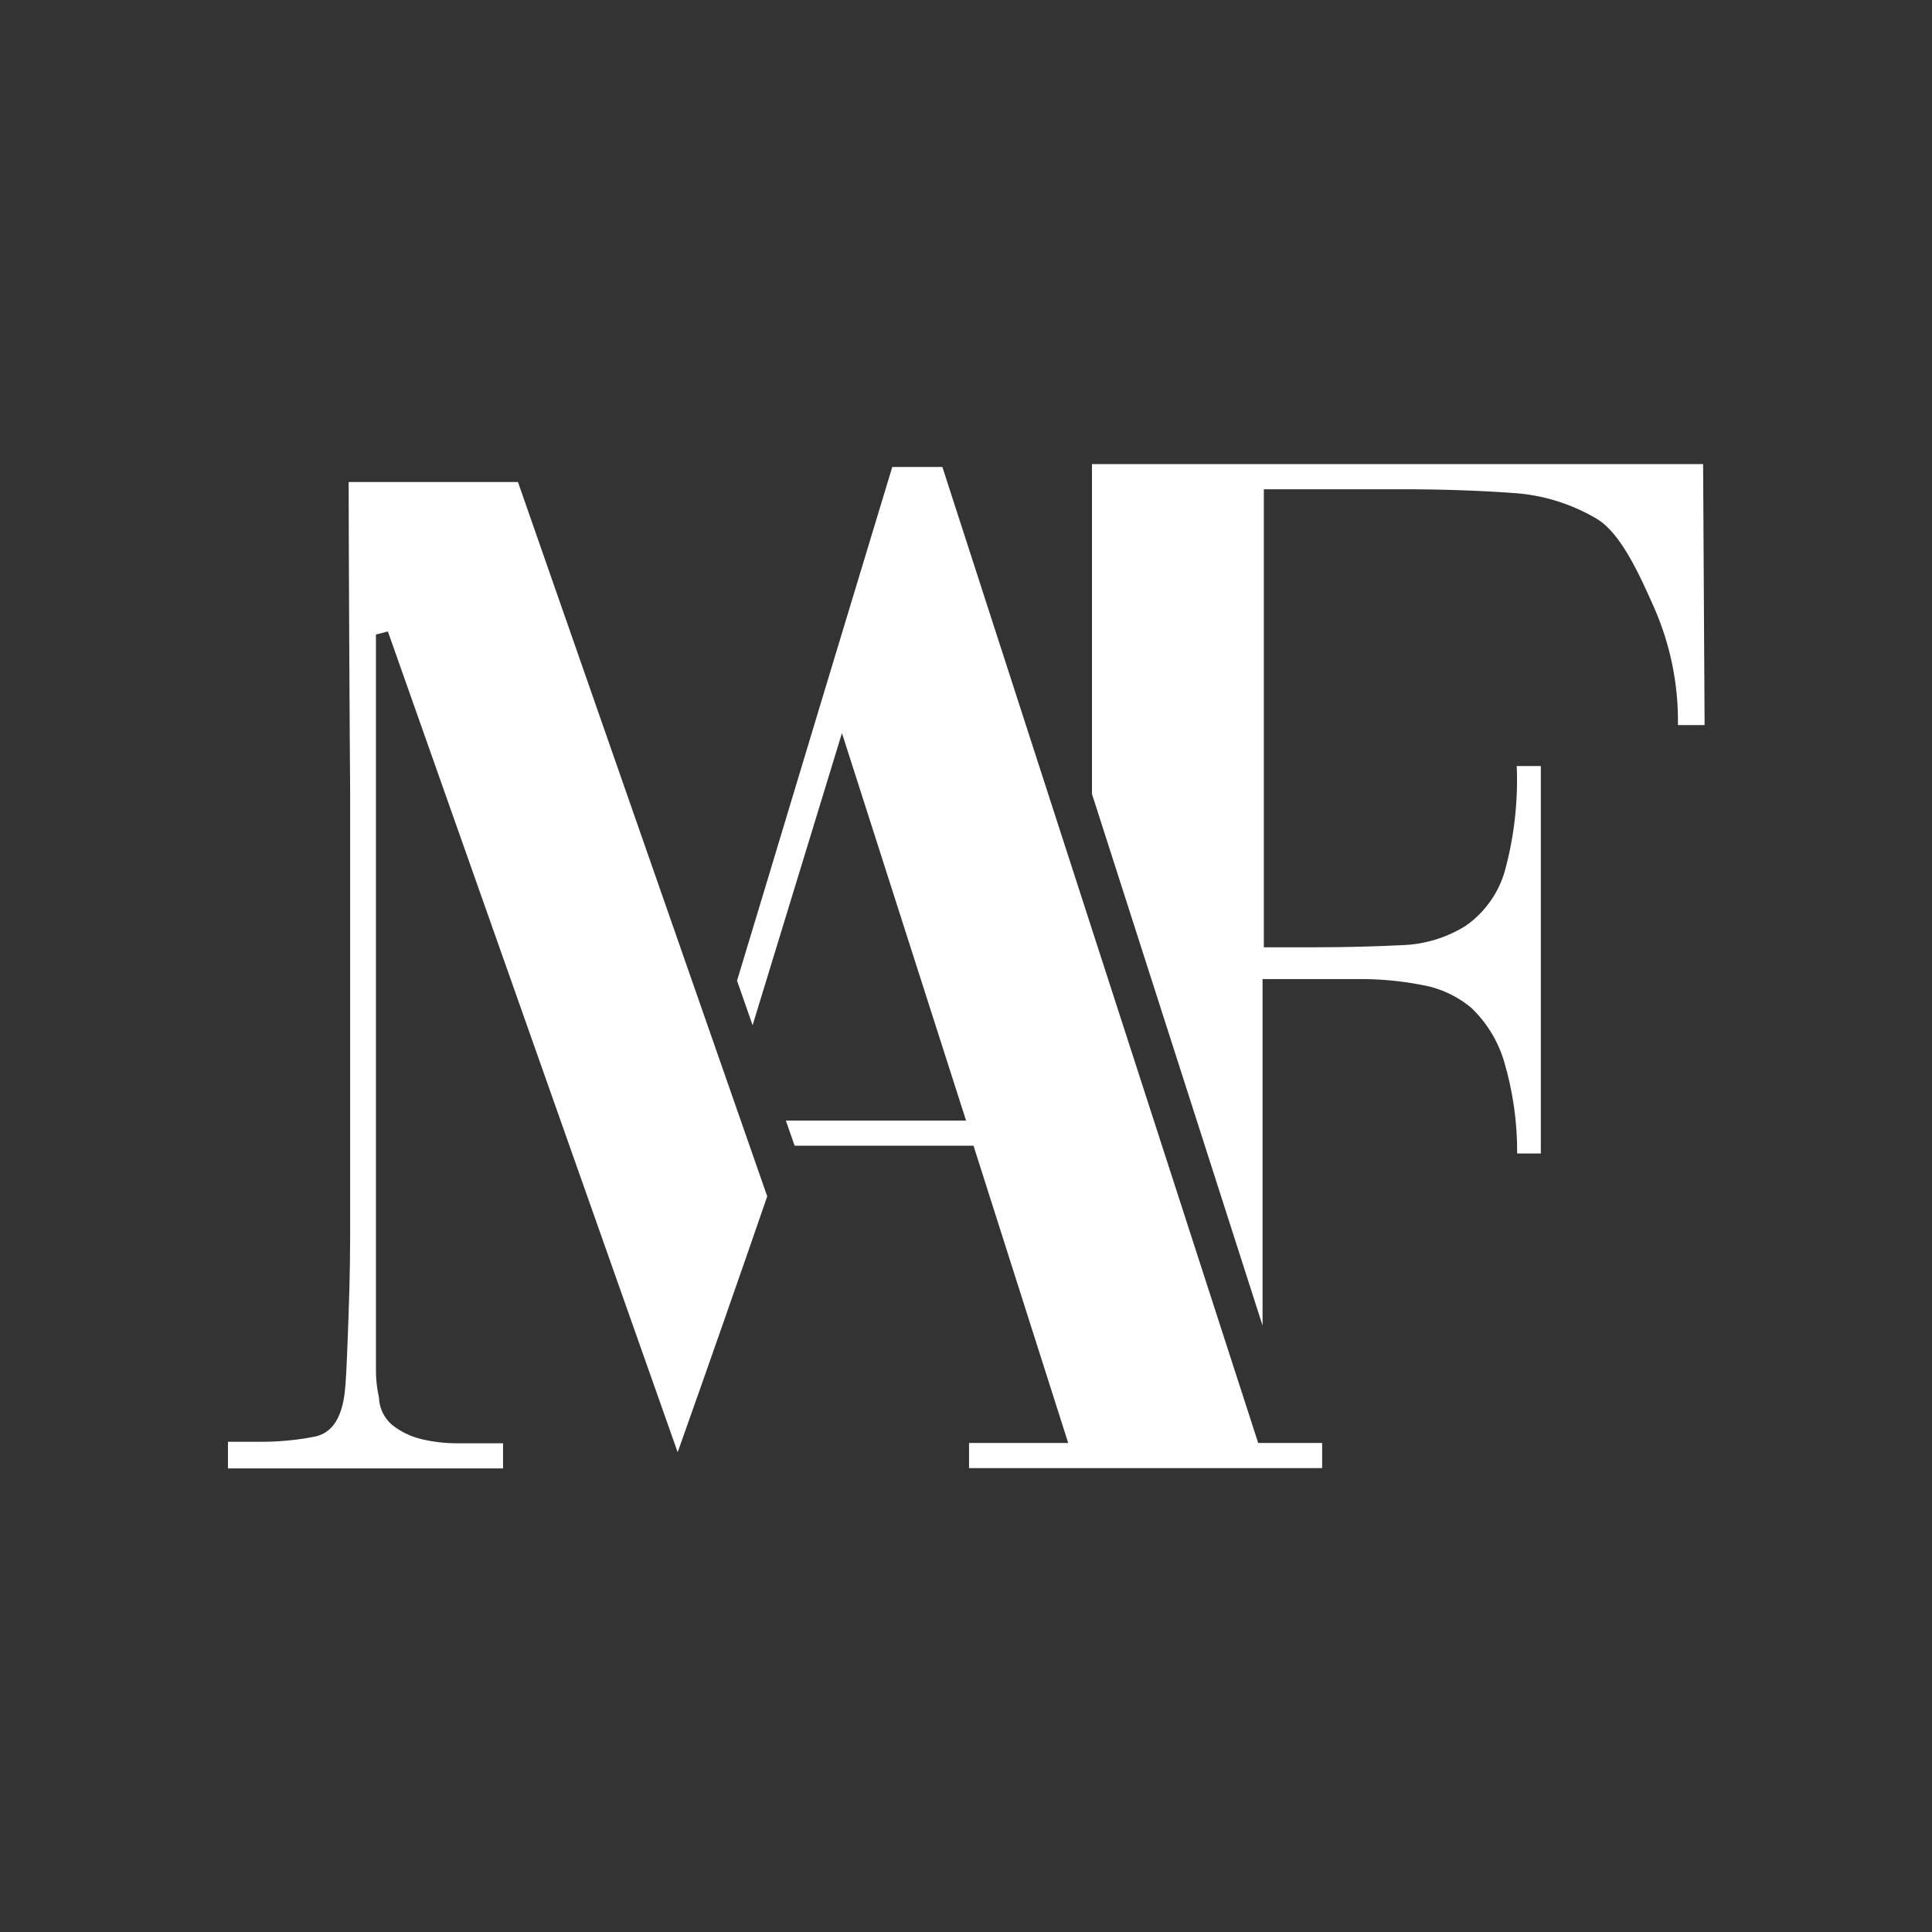
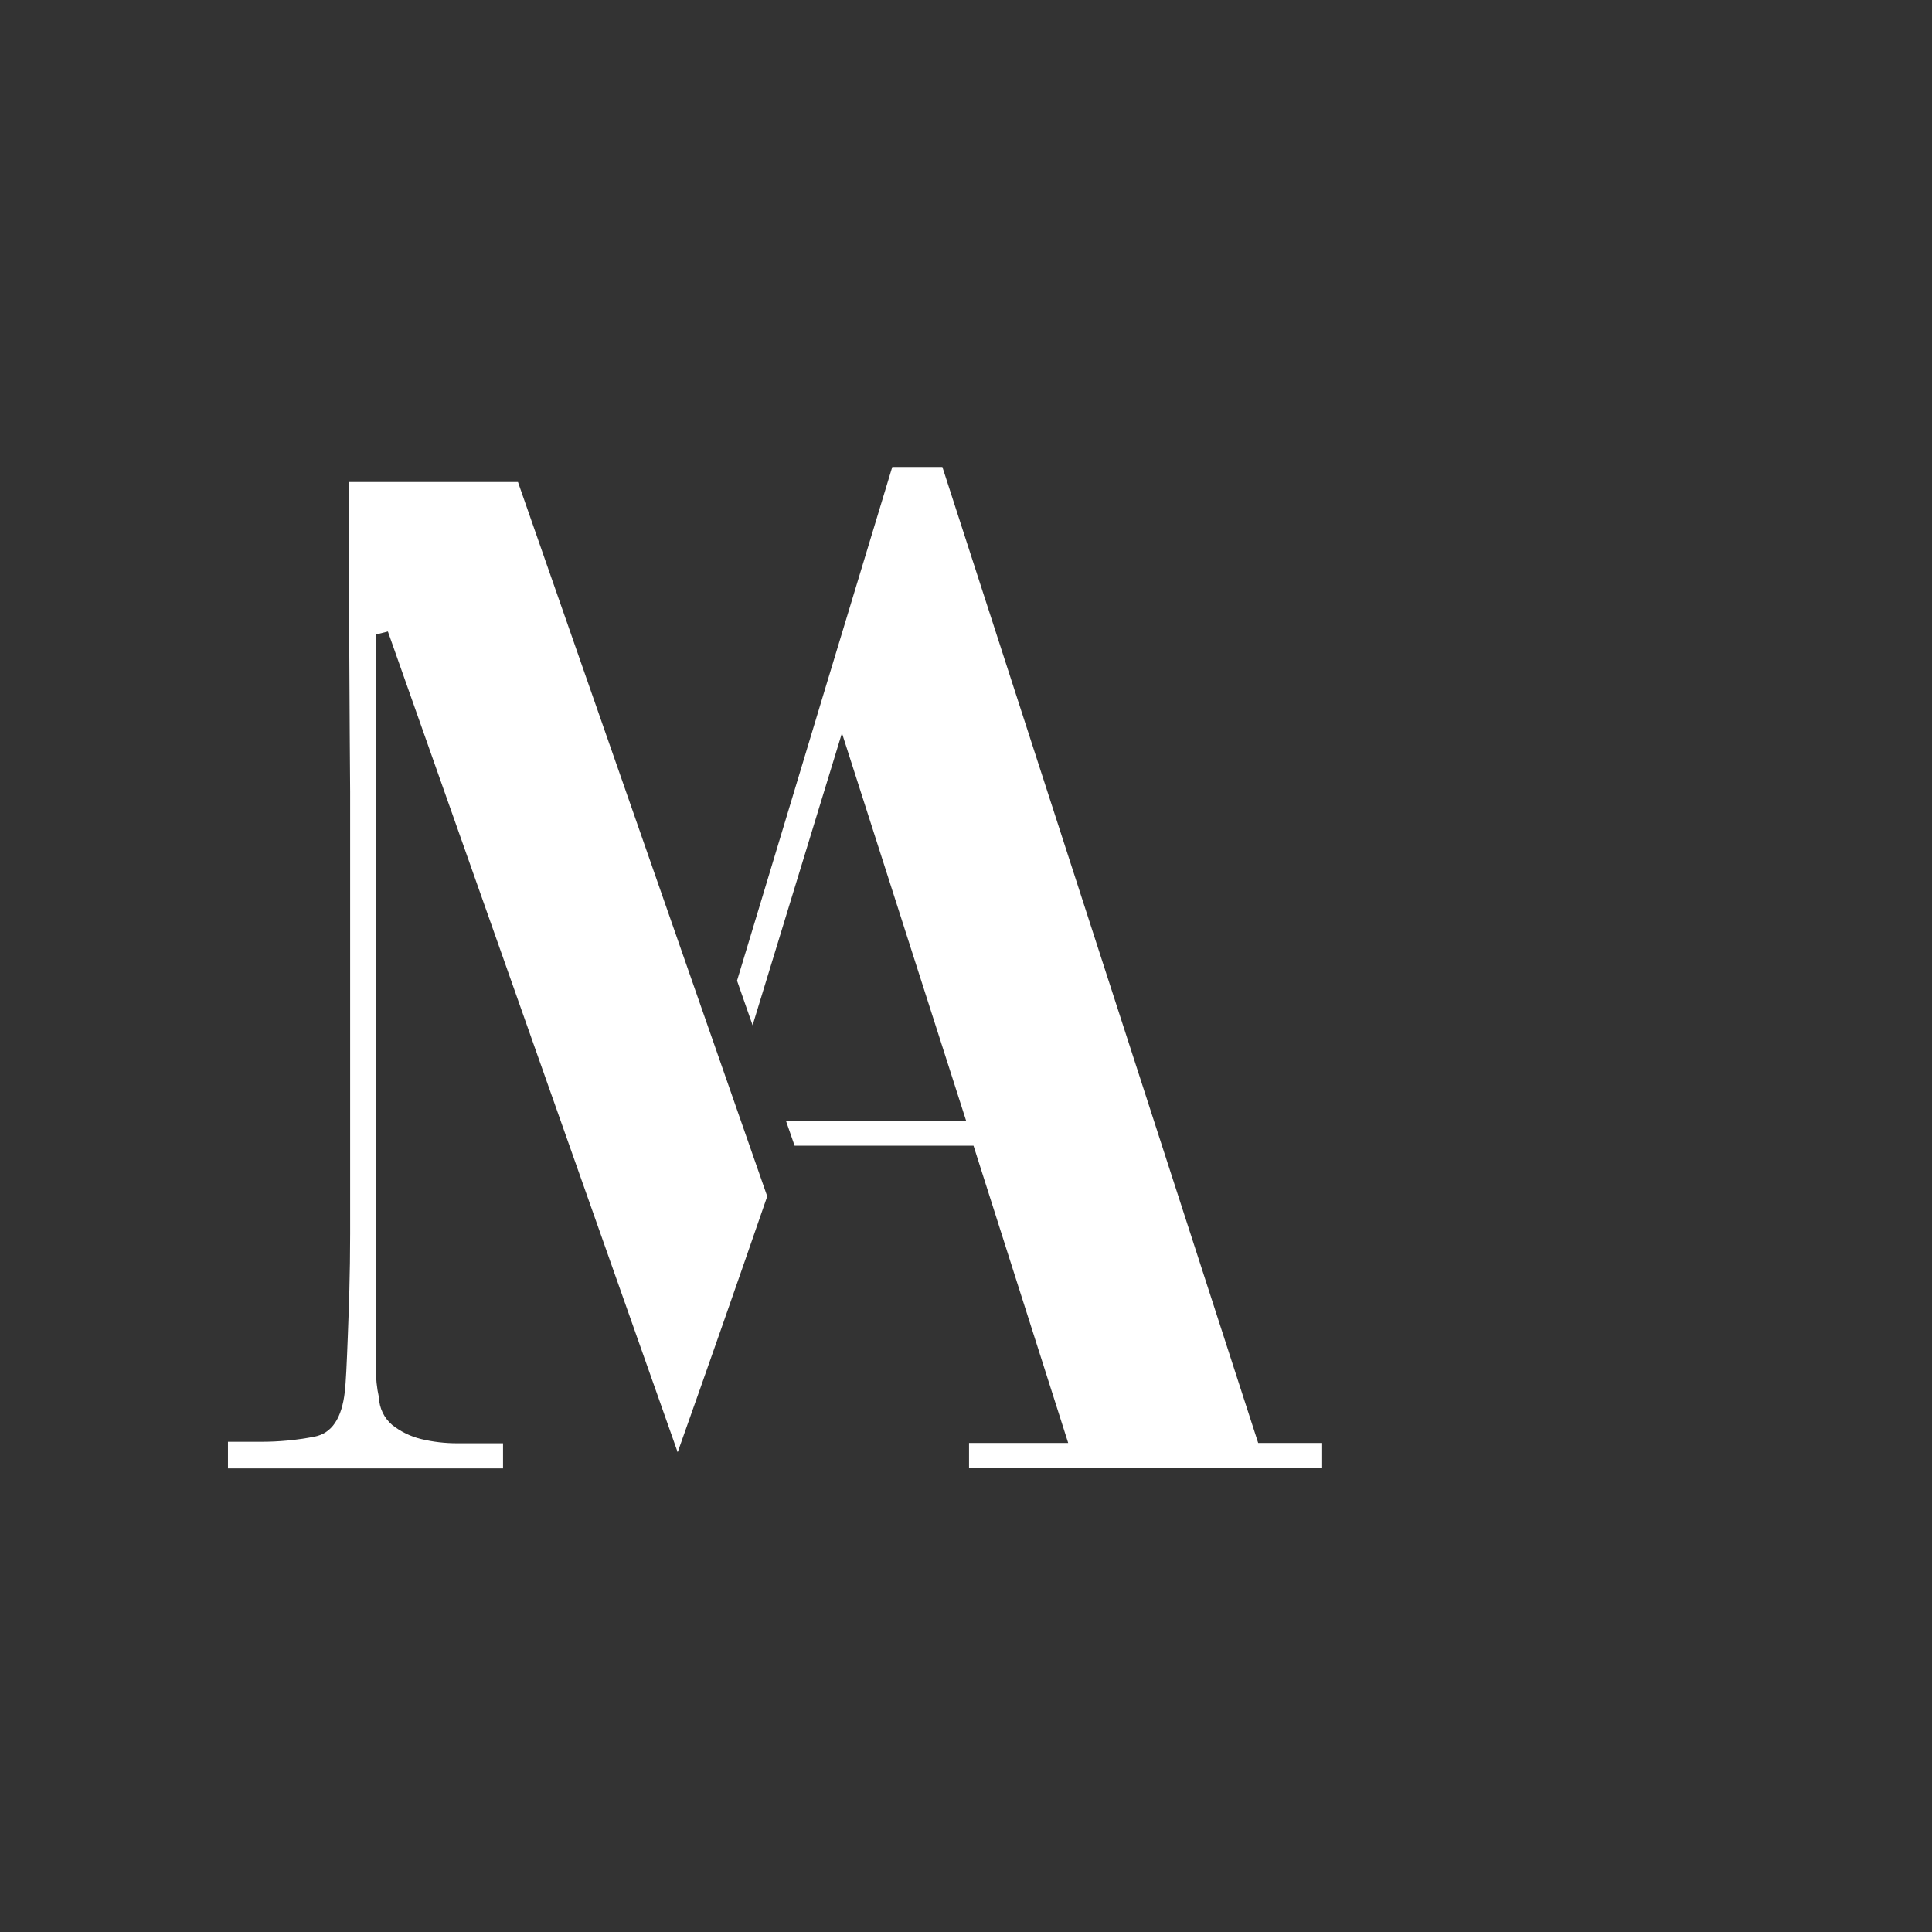
<svg xmlns="http://www.w3.org/2000/svg" version="1.1" width="1080" height="1080" viewBox="0 0 1080 1080" xml:space="preserve">
  <rect x="0" y="0" width="1080" height="1080" fill="#333333" stroke="none" />
  <desc>Created with Fabric.js 5.2.4</desc>
  <defs>
</defs>
  <g transform="matrix(1 0 0 1 540 540)" id="87cd6956-1b75-40bc-bb90-8e91a8d78180">
    <rect style="stroke: none; stroke-width: 1; stroke-dasharray: none; stroke-linecap: butt; stroke-dashoffset: 0; stroke-linejoin: miter; stroke-miterlimit: 4; fill: rgb(255,255,255); fill-rule: nonzero; opacity: 1; visibility: hidden;" vector-effect="non-scaling-stroke" x="-540" y="-540" rx="0" ry="0" width="1080" height="1080" />
  </g>
  <g transform="matrix(1 0 0 1 540 540)" id="17a61921-8b88-440e-8c8d-4a9639bf1d86">
</g>
  <g transform="matrix(11.92 0 0 11.92 540 540)" id="Layer_1-2">
-     <rect style="stroke: none; stroke-width: 1; stroke-dasharray: none; stroke-linecap: butt; stroke-dashoffset: 0; stroke-linejoin: miter; stroke-miterlimit: 4; fill: rgb(20,117,159); fill-opacity: 0; fill-rule: nonzero; opacity: 1;" vector-effect="non-scaling-stroke" x="-45.315" y="-45.315" rx="0" ry="0" width="90.63" height="90.63" />
-   </g>
+     </g>
  <g transform="matrix(11.92 0 0 11.92 278.1 545.16)">
    <path style="stroke: none; stroke-width: 1; stroke-dasharray: none; stroke-linecap: butt; stroke-dashoffset: 0; stroke-linejoin: miter; stroke-miterlimit: 4; fill: rgb(255,255,255); fill-rule: nonzero; opacity: 1;" vector-effect="non-scaling-stroke" transform=" translate(-23.32, -45.73)" d="M 18.18 29.61 L 31.77 68.1 Q 33.9 62.1 35.97 56.1 L 24.28 22.6 L 16.34 22.6 C 16.34 25.43 16.39 35.03 16.41 37.13 Q 16.41 40.83 16.41 44.66 L 16.41 51.59 C 16.41 53.9 16.41 56 16.41 57.87 C 16.41 59.74 16.35 61.34 16.3 62.66 C 16.25 63.98 16.21 64.84 16.16 65.26 C 16.02 66.51 15.55 67.21 14.74 67.37 C 13.907 67.532 13.059 67.613 12.21 67.61 L 10.68 67.61 L 10.68 68.86 L 23.58 68.86 L 23.58 67.68 L 21.44 67.68 C 20.864 67.682 20.29 67.615 19.73 67.48 C 19.238 67.359 18.778 67.134 18.38 66.82 C 18.001 66.496 17.776 66.028 17.76 65.53 C 17.659 65.077 17.612 64.614 17.62 64.15 L 17.62 29.75 Z" stroke-linecap="round" />
  </g>
  <g transform="matrix(11.92 0 0 11.92 575.55 540.93)">
    <path style="stroke: none; stroke-width: 1; stroke-dasharray: none; stroke-linecap: butt; stroke-dashoffset: 0; stroke-linejoin: miter; stroke-miterlimit: 4; fill: rgb(255,255,255); fill-rule: nonzero; opacity: 1;" vector-effect="non-scaling-stroke" transform=" translate(-48.28, -45.39)" d="M 59 67.68 L 44.19 21.91 L 41.84 21.91 Q 38.78 32 35.73 42.13 L 34.56 46 L 35.29 48.09 L 39.48 34.39 L 45.3 52.56 L 36.85 52.56 L 37.26 53.74 L 45.65 53.74 L 50.09 67.68 L 45.44 67.68 L 45.44 68.86 L 62 68.86 L 62 67.68 Z" stroke-linecap="round" />
  </g>
  <g transform="matrix(11.92 0 0 11.92 781.71 500.22)">
-     <path style="stroke: none; stroke-width: 1; stroke-dasharray: none; stroke-linecap: butt; stroke-dashoffset: 0; stroke-linejoin: miter; stroke-miterlimit: 4; fill: rgb(255,255,255); fill-rule: nonzero; opacity: 1;" vector-effect="non-scaling-stroke" transform=" translate(-65.58, -41.96)" d="M 79.87 21.76 L 51.21 21.76 L 51.21 37.23 L 59.21 62.16 L 59.21 45.91 C 59.58 45.91 60 45.91 60.46 45.91 L 61.71 45.91 L 63.65 45.91 C 64.657 45.899 65.662 45.99 66.65 46.18 C 67.515 46.325 68.326 46.698 69 47.26 C 69.716 47.945 70.243 48.802 70.53 49.75 C 70.95 51.158 71.159 52.621 71.15 54.09 L 72.26 54.09 L 72.26 35.92 L 71.13 35.92 C 71.199 37.607 71.004 39.294 70.55 40.92 C 70.241 41.929 69.604 42.805 68.74 43.41 C 67.838 43.974 66.803 44.288 65.74 44.32 C 64.54 44.38 63.15 44.42 61.58 44.42 L 59.27 44.42 L 59.27 22.94 L 65.79 22.94 C 67.64 22.94 69.34 23 70.89 23.11 C 72.302 23.189 73.674 23.608 74.89 24.33 C 76.03 25.02 76.89 26.96 77.56 28.46 C 78.332 30.203 78.718 32.093 78.69 34 L 79.94 34 Z" stroke-linecap="round" />
-   </g>
+     </g>
</svg>